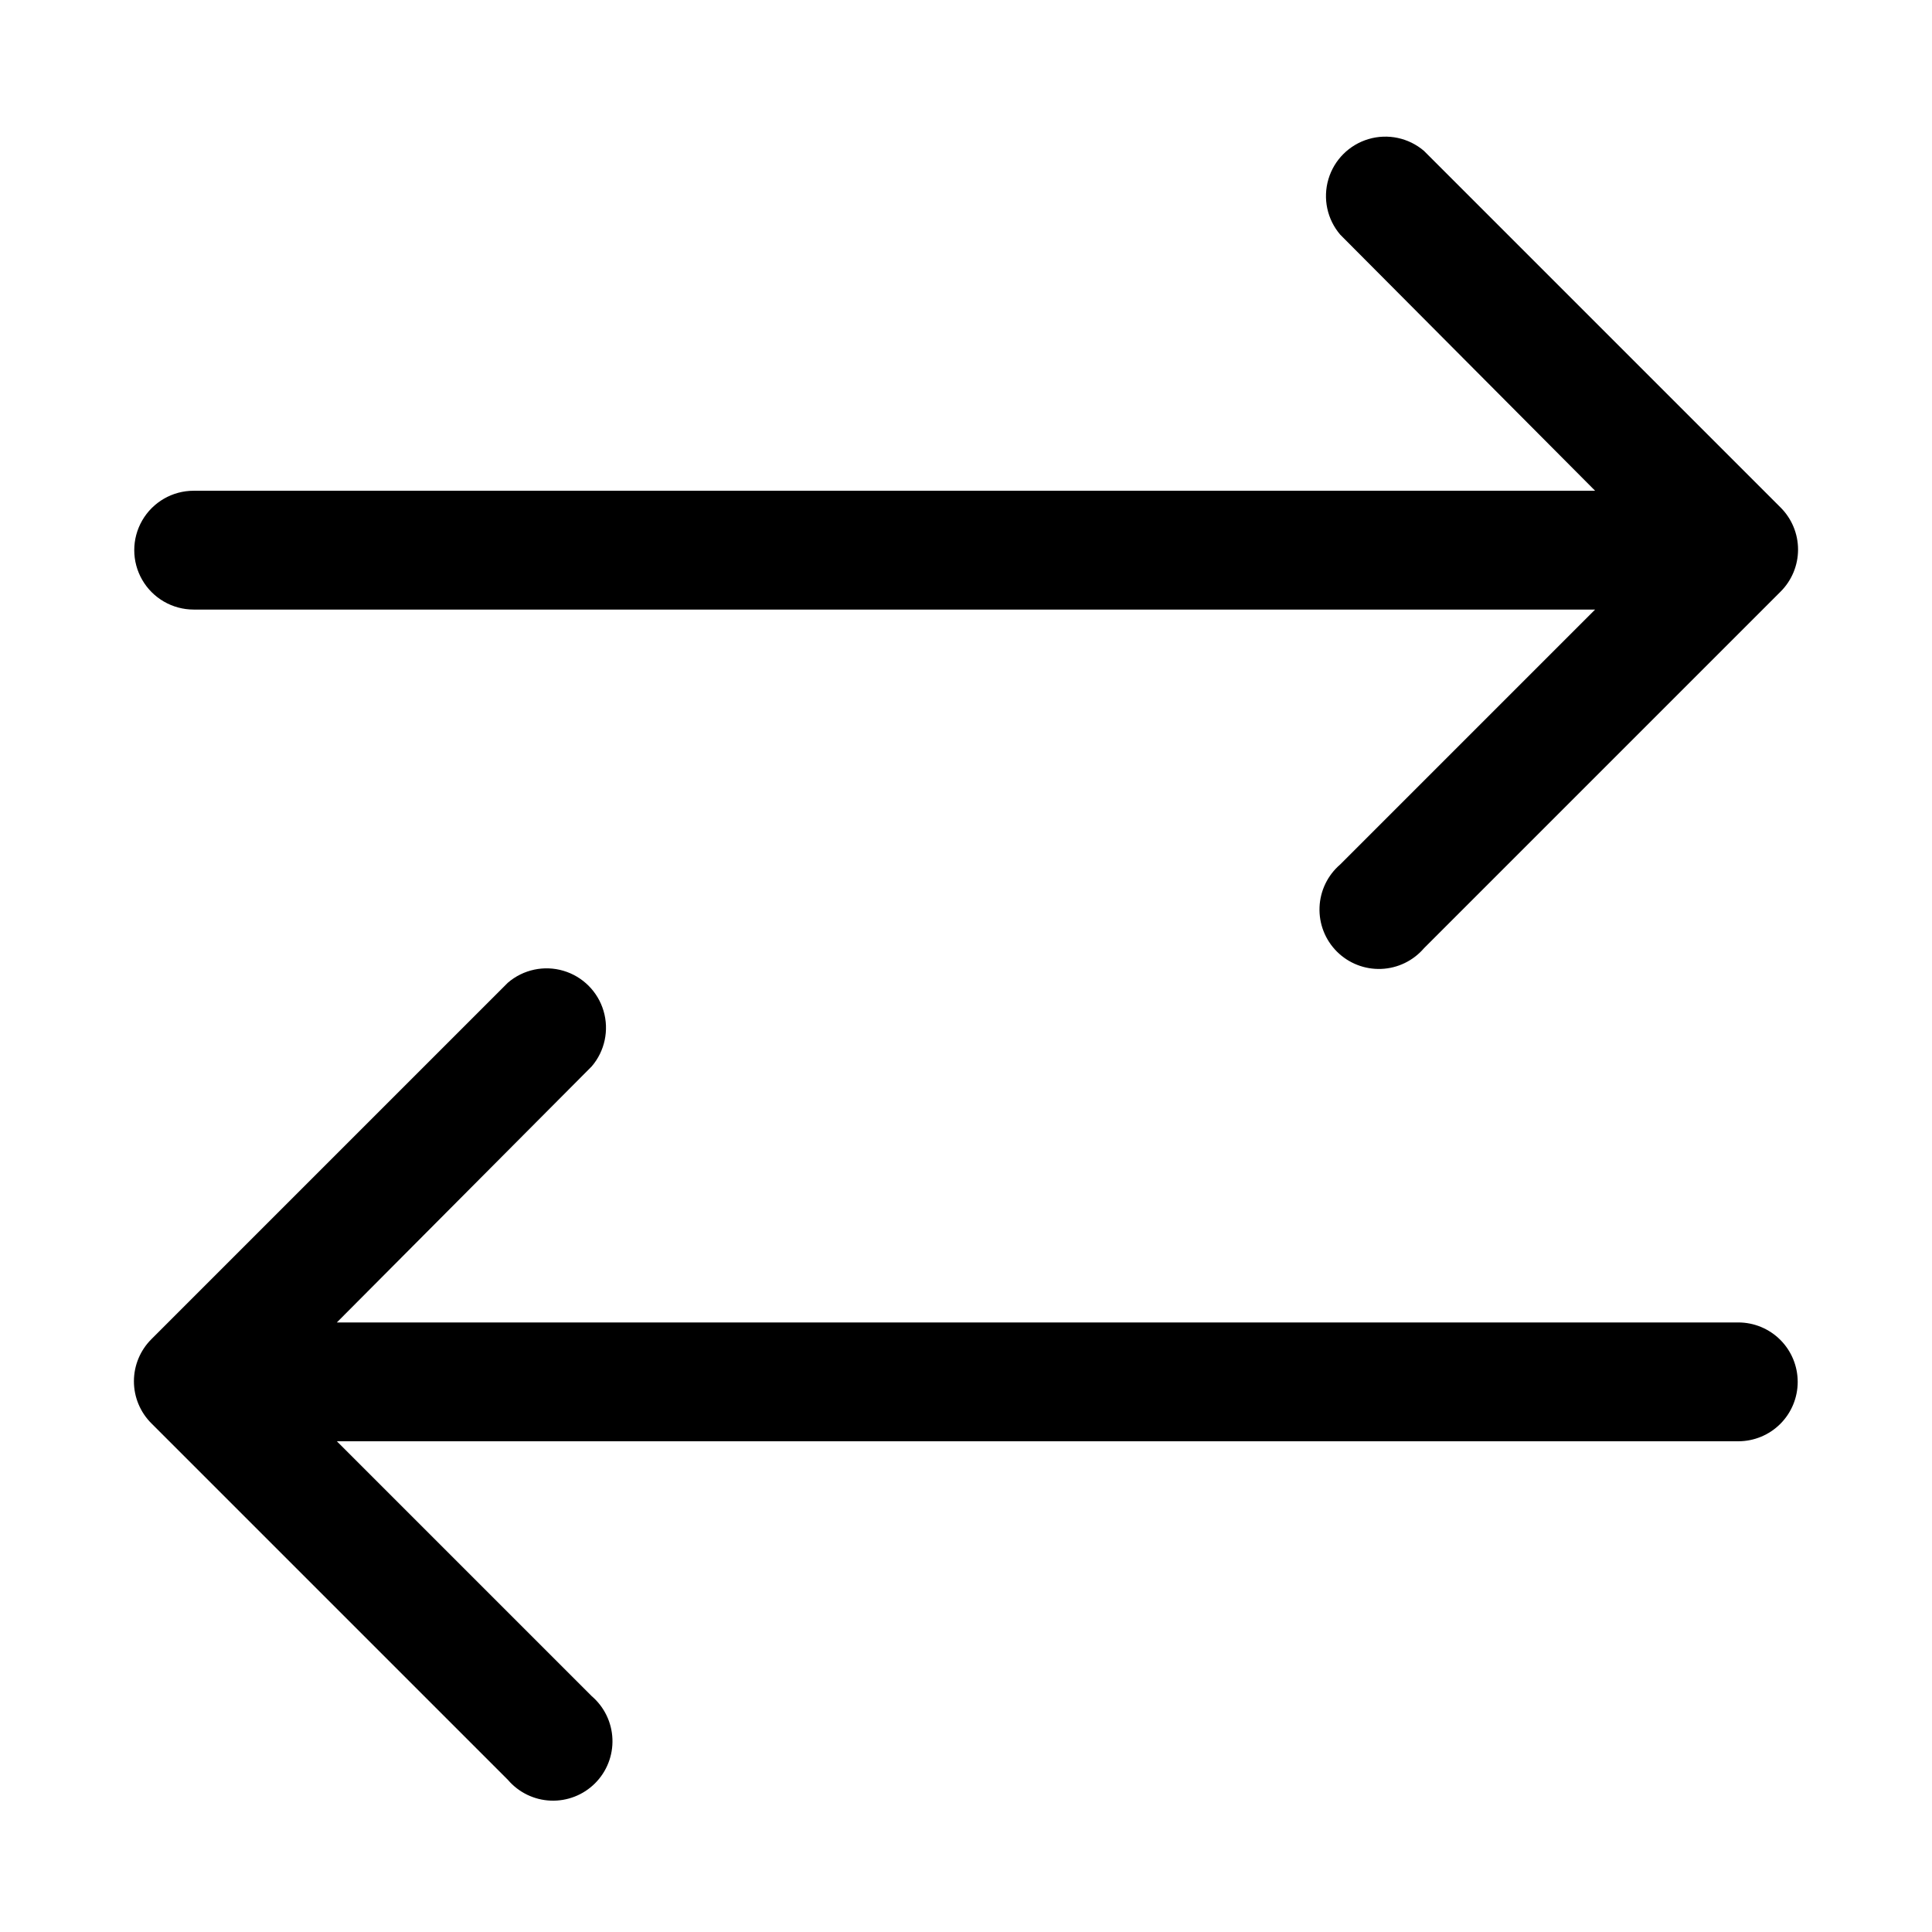
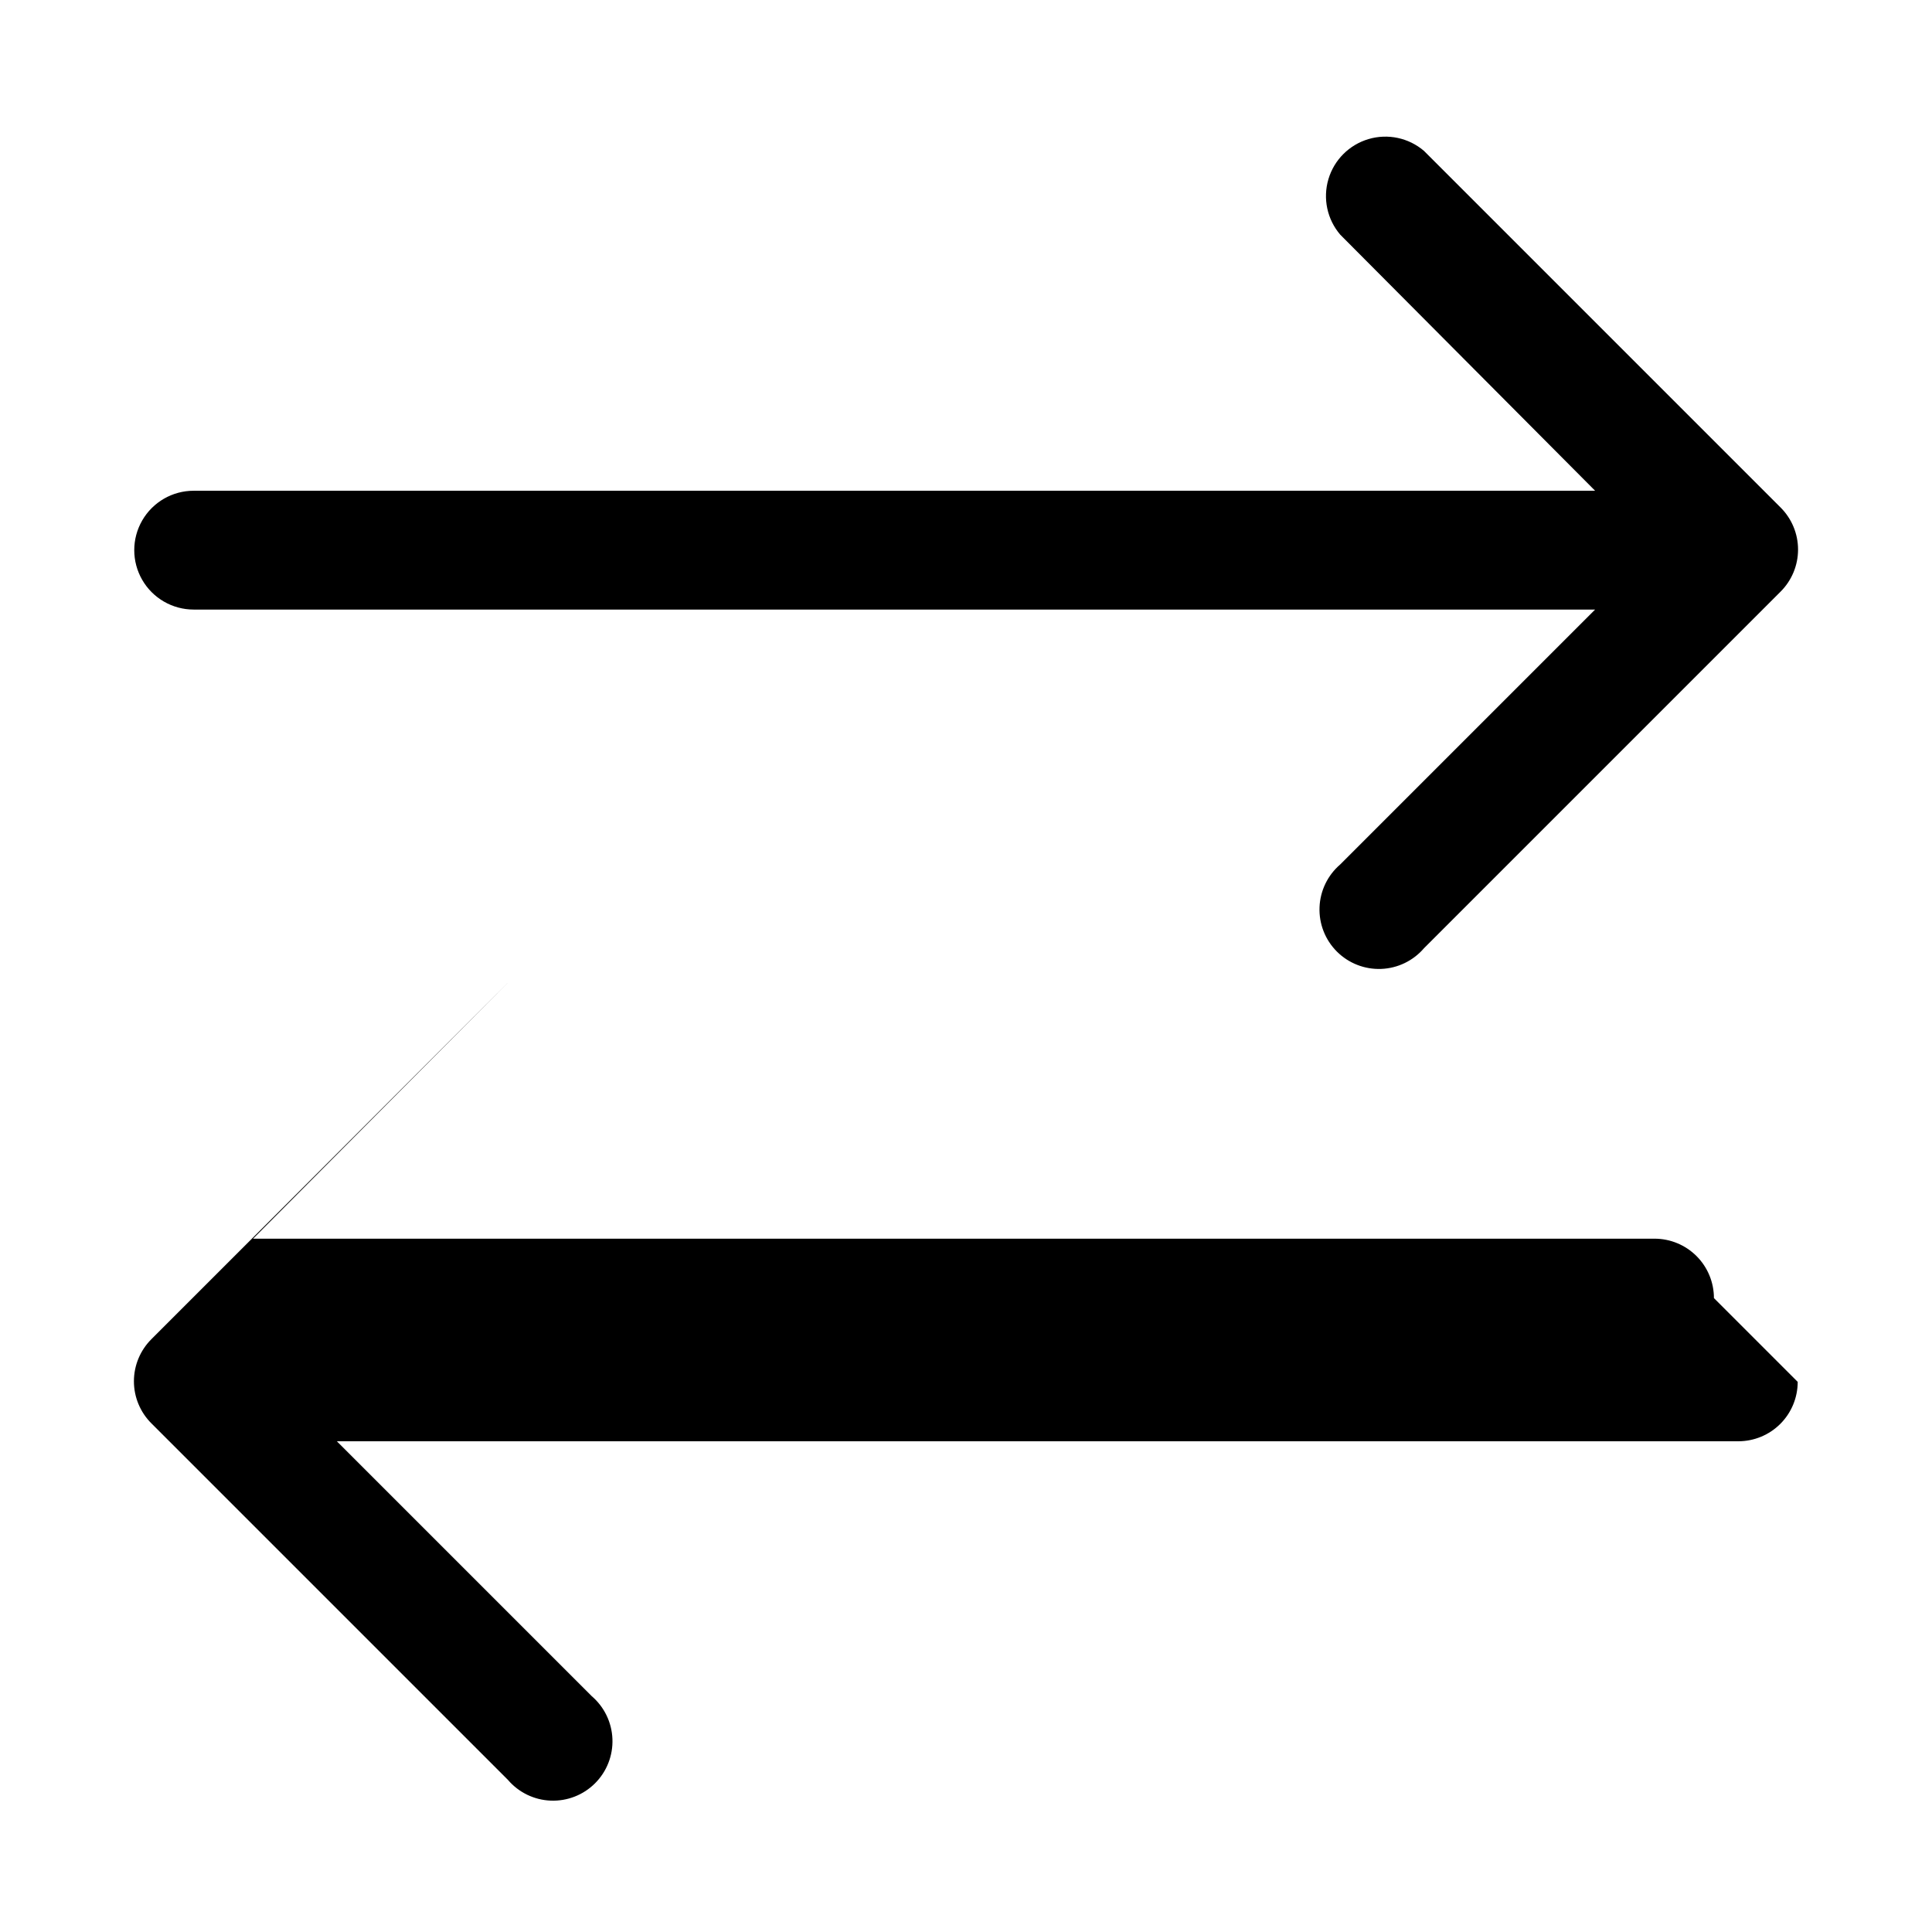
<svg xmlns="http://www.w3.org/2000/svg" fill="#000000" width="800px" height="800px" version="1.1" viewBox="144 144 512 512">
-   <path d="m620.41 510.21c0 4.176-1.656 8.18-4.609 11.133-2.953 2.953-6.957 4.609-11.133 4.609h-371.4l67.543 67.543c3.332 2.856 5.32 6.969 5.488 11.352 0.172 4.383-1.496 8.637-4.598 11.738-3.102 3.106-7.356 4.769-11.742 4.602-4.383-0.168-8.496-2.16-11.348-5.492l-94.465-94.465c-2.981-2.957-4.656-6.981-4.656-11.176 0-4.199 1.676-8.223 4.656-11.18l94.465-94.465c4.051-3.469 9.586-4.652 14.703-3.141 5.117 1.516 9.121 5.516 10.633 10.633 1.516 5.117 0.332 10.656-3.137 14.707l-67.543 67.855h371.4c4.176 0 8.18 1.66 11.133 4.613 2.953 2.953 4.609 6.957 4.609 11.133zm-425.09-204.67h371.4l-67.543 67.543h0.004c-3.332 2.852-5.324 6.965-5.492 11.348-0.172 4.383 1.496 8.641 4.598 11.742 3.102 3.102 7.359 4.769 11.742 4.598 4.383-0.168 8.496-2.16 11.352-5.492l94.465-94.465-0.004 0.004c2.981-2.957 4.66-6.981 4.66-11.18 0-4.199-1.68-8.223-4.66-11.18l-94.465-94.465h0.004c-4.055-3.469-9.59-4.652-14.707-3.137-5.117 1.512-9.121 5.516-10.633 10.633s-0.332 10.652 3.141 14.703l67.539 67.859h-371.4c-5.625 0-10.82 3-13.633 7.871-2.812 4.871-2.812 10.871 0 15.746 2.812 4.871 8.008 7.871 13.633 7.871z" />
+   <path d="m620.41 510.21c0 4.176-1.656 8.18-4.609 11.133-2.953 2.953-6.957 4.609-11.133 4.609h-371.4l67.543 67.543c3.332 2.856 5.32 6.969 5.488 11.352 0.172 4.383-1.496 8.637-4.598 11.738-3.102 3.106-7.356 4.769-11.742 4.602-4.383-0.168-8.496-2.16-11.348-5.492l-94.465-94.465c-2.981-2.957-4.656-6.981-4.656-11.176 0-4.199 1.676-8.223 4.656-11.18l94.465-94.465l-67.543 67.855h371.4c4.176 0 8.18 1.66 11.133 4.613 2.953 2.953 4.609 6.957 4.609 11.133zm-425.09-204.67h371.4l-67.543 67.543h0.004c-3.332 2.852-5.324 6.965-5.492 11.348-0.172 4.383 1.496 8.641 4.598 11.742 3.102 3.102 7.359 4.769 11.742 4.598 4.383-0.168 8.496-2.16 11.352-5.492l94.465-94.465-0.004 0.004c2.981-2.957 4.66-6.981 4.66-11.18 0-4.199-1.68-8.223-4.66-11.18l-94.465-94.465h0.004c-4.055-3.469-9.59-4.652-14.707-3.137-5.117 1.512-9.121 5.516-10.633 10.633s-0.332 10.652 3.141 14.703l67.539 67.859h-371.4c-5.625 0-10.82 3-13.633 7.871-2.812 4.871-2.812 10.871 0 15.746 2.812 4.871 8.008 7.871 13.633 7.871z" />
</svg>